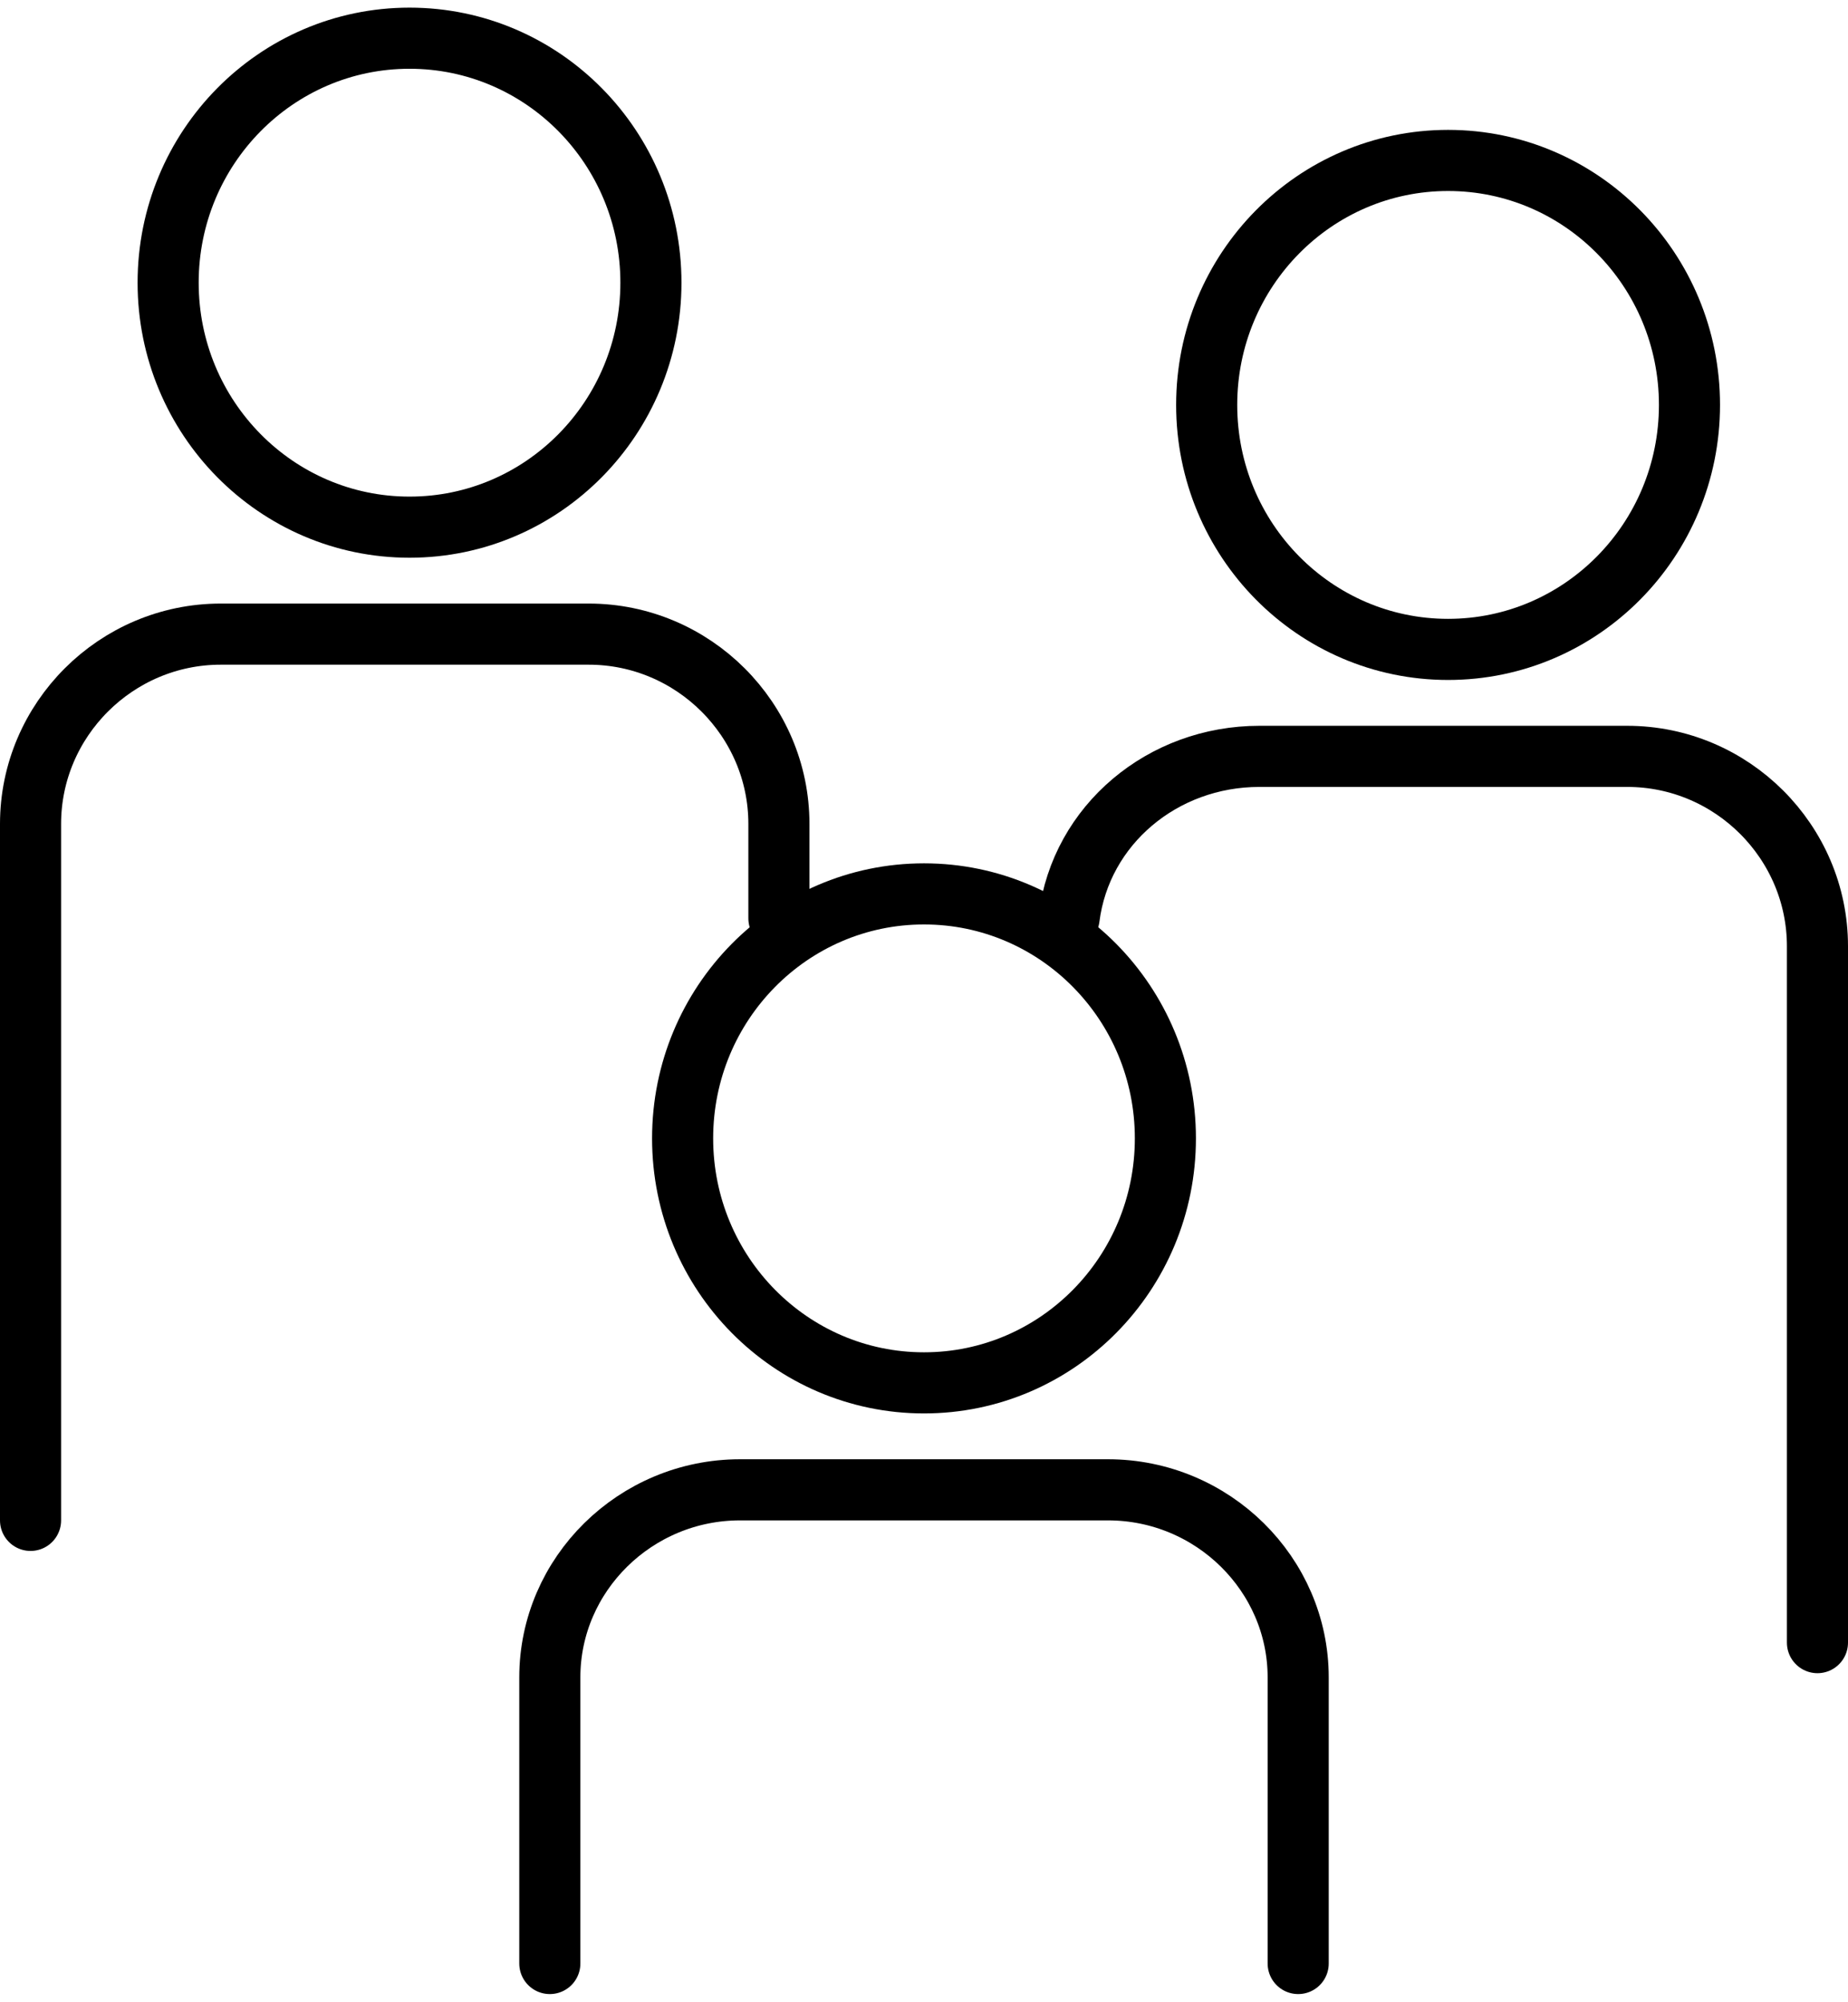
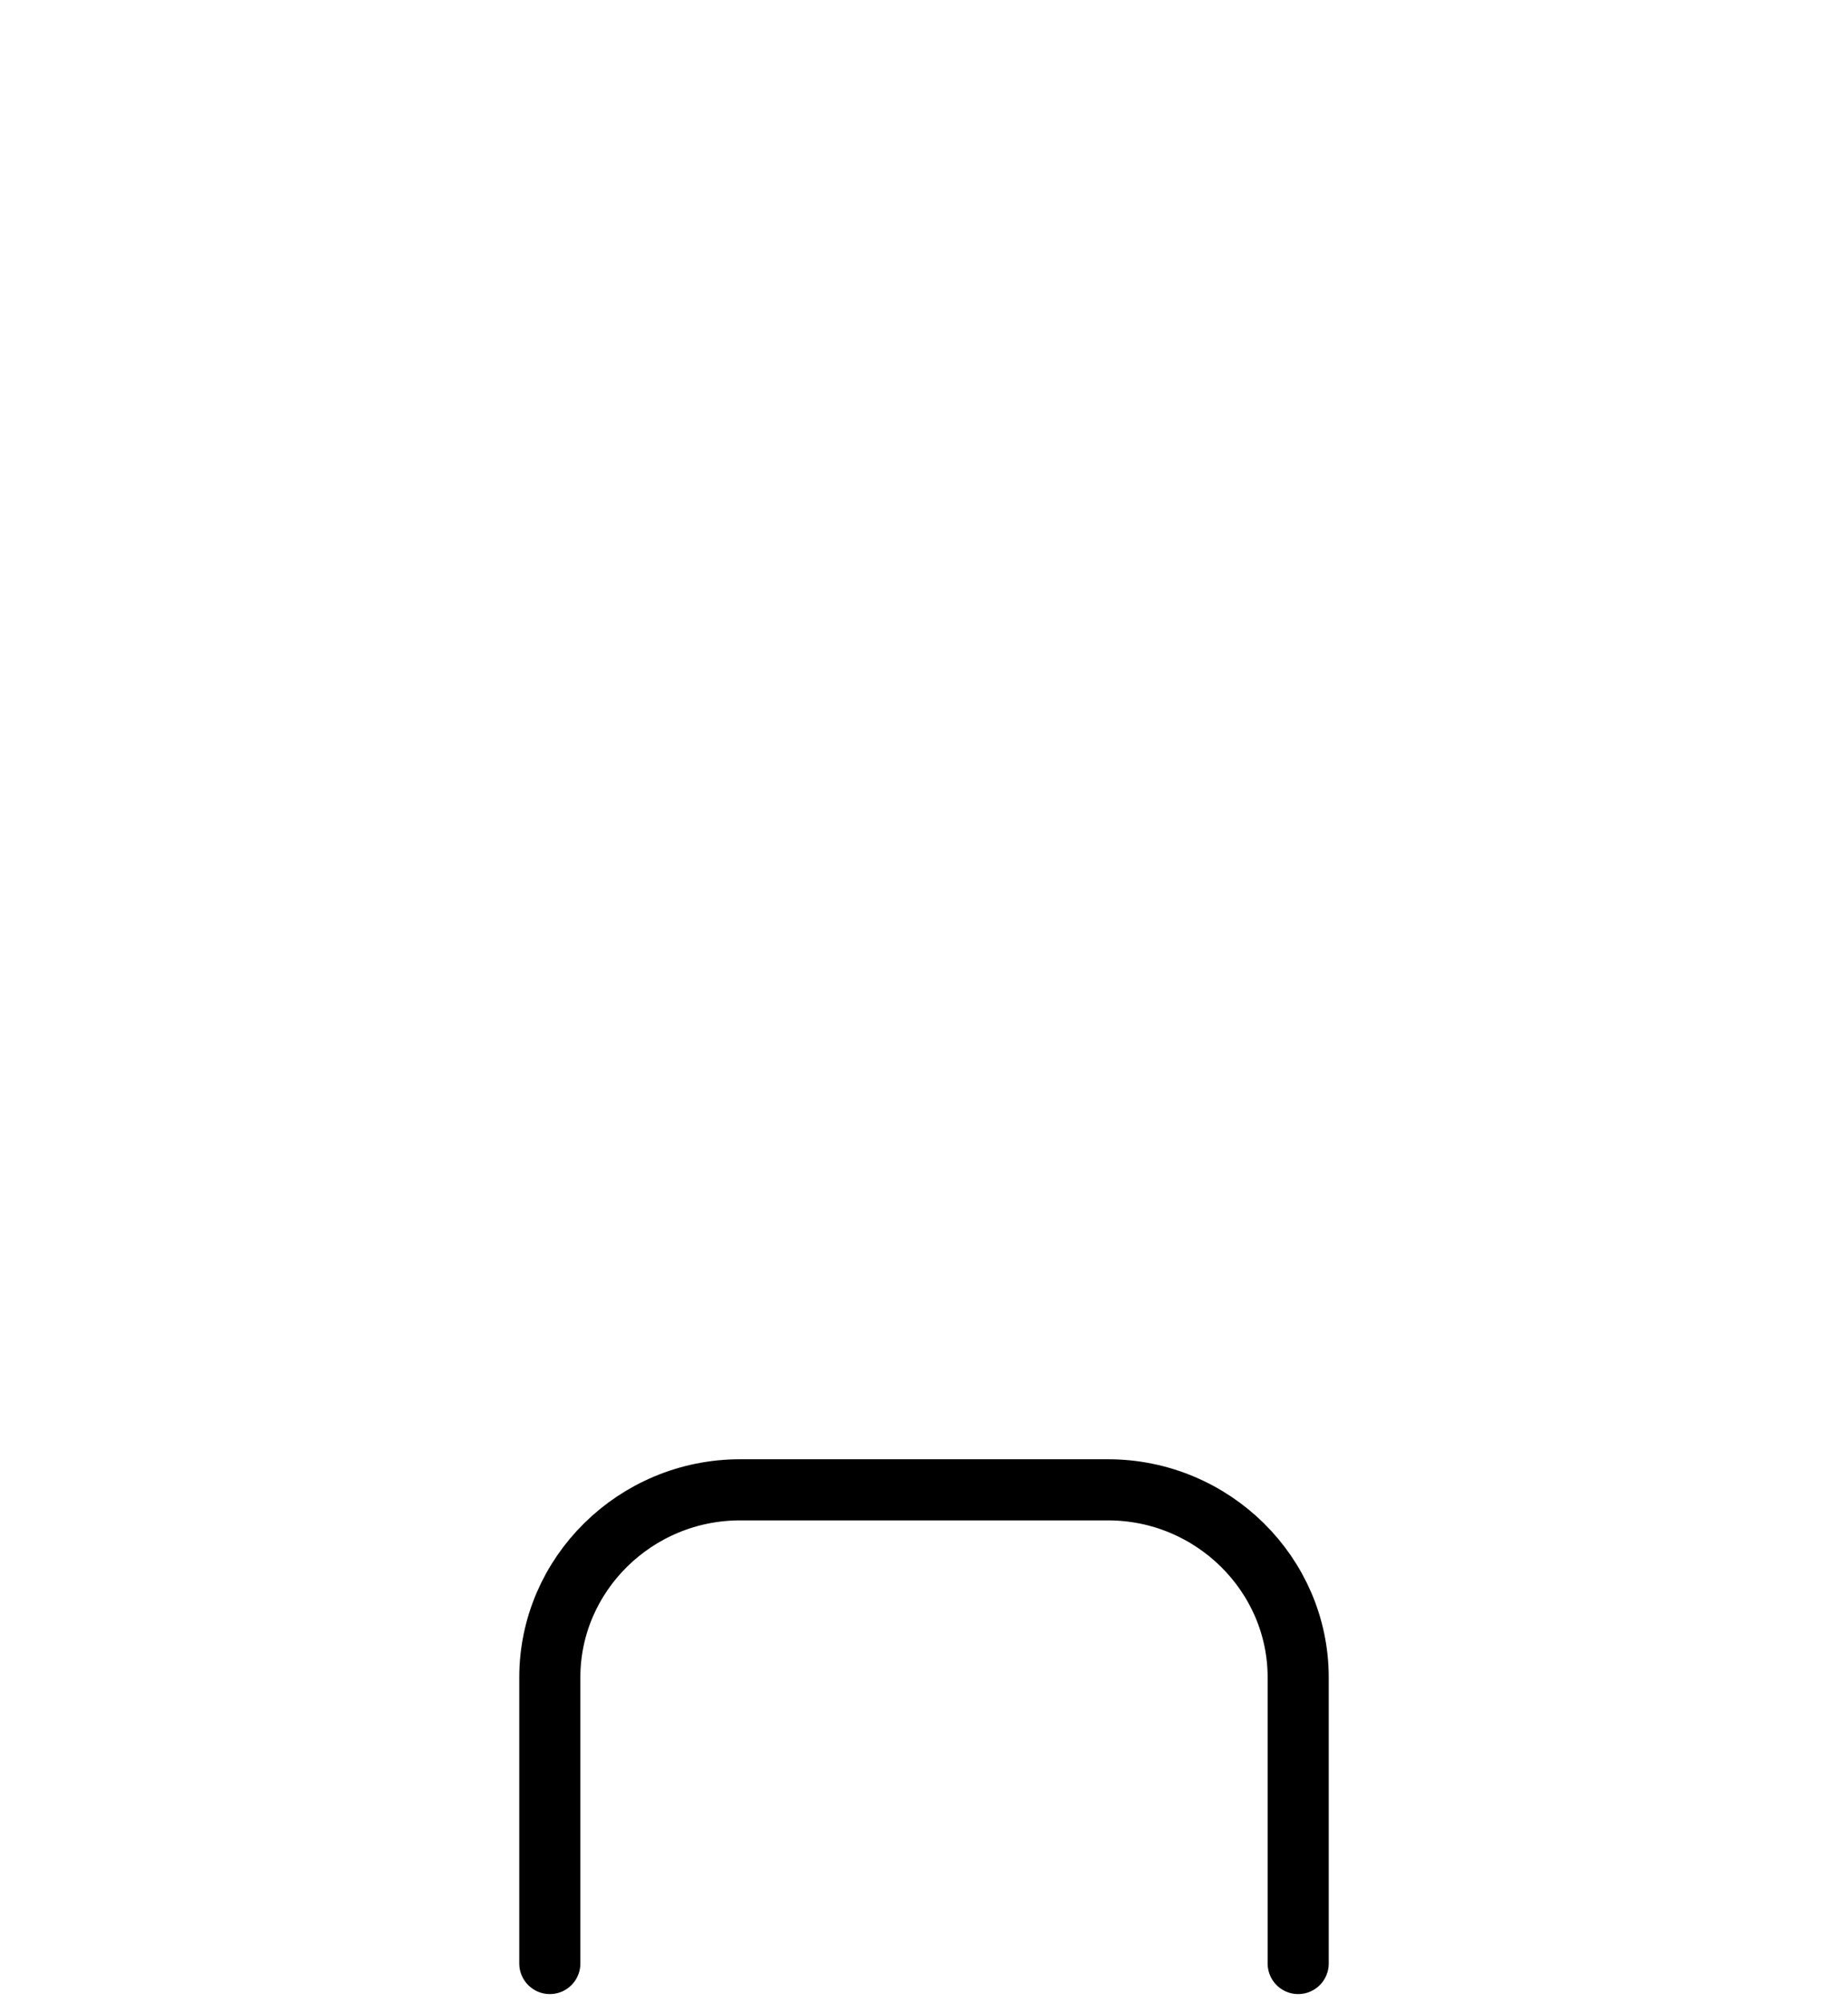
<svg xmlns="http://www.w3.org/2000/svg" width="121" height="131" viewBox="0 0 121 131" fill="none">
-   <path fill-rule="evenodd" clip-rule="evenodd" d="M42.62 18.5C42.62 27.337 35.544 34.5 26.814 34.5C18.086 34.5 11.009 27.337 11.009 18.5C11.009 9.664 18.086 2.5 26.814 2.5C35.544 2.5 42.62 9.664 42.62 18.5Z" stroke="black" stroke-width="4" stroke-linecap="round" stroke-linejoin="round" />
-   <path d="M2 99.5V53.922C2 47.09 7.604 41.5 14.453 41.5H38.547C45.396 41.5 51 47.09 51 53.922V60.104" stroke="black" stroke-width="4" stroke-linecap="round" stroke-linejoin="round" />
-   <path fill-rule="evenodd" clip-rule="evenodd" d="M110.62 26.5C110.62 35.337 103.544 42.5 94.814 42.5C86.086 42.5 79.009 35.337 79.009 26.5C79.009 17.663 86.086 10.5 94.814 10.5C103.544 10.5 110.62 17.663 110.62 26.5Z" stroke="black" stroke-width="4" stroke-linecap="round" stroke-linejoin="round" />
-   <path d="M70 60.078C70.773 53.973 76.132 49.5 82.453 49.5H106.547C113.396 49.5 119 55.09 119 61.922V107.5" stroke="black" stroke-width="4" stroke-linecap="round" stroke-linejoin="round" />
-   <path fill-rule="evenodd" clip-rule="evenodd" d="M76.305 74.5C76.305 83.337 69.229 90.5 60.5 90.5C51.771 90.5 44.695 83.337 44.695 74.5C44.695 65.663 51.771 58.5 60.5 58.5C69.229 58.5 76.305 65.663 76.305 74.5Z" stroke="black" stroke-width="4" stroke-linecap="round" stroke-linejoin="round" />
  <path d="M36 128.5V109.775C36 103.024 41.604 97.5 48.453 97.5H72.547C79.396 97.5 85 103.024 85 109.775V128.5" stroke="black" stroke-width="4" stroke-linecap="round" stroke-linejoin="round" />
</svg>